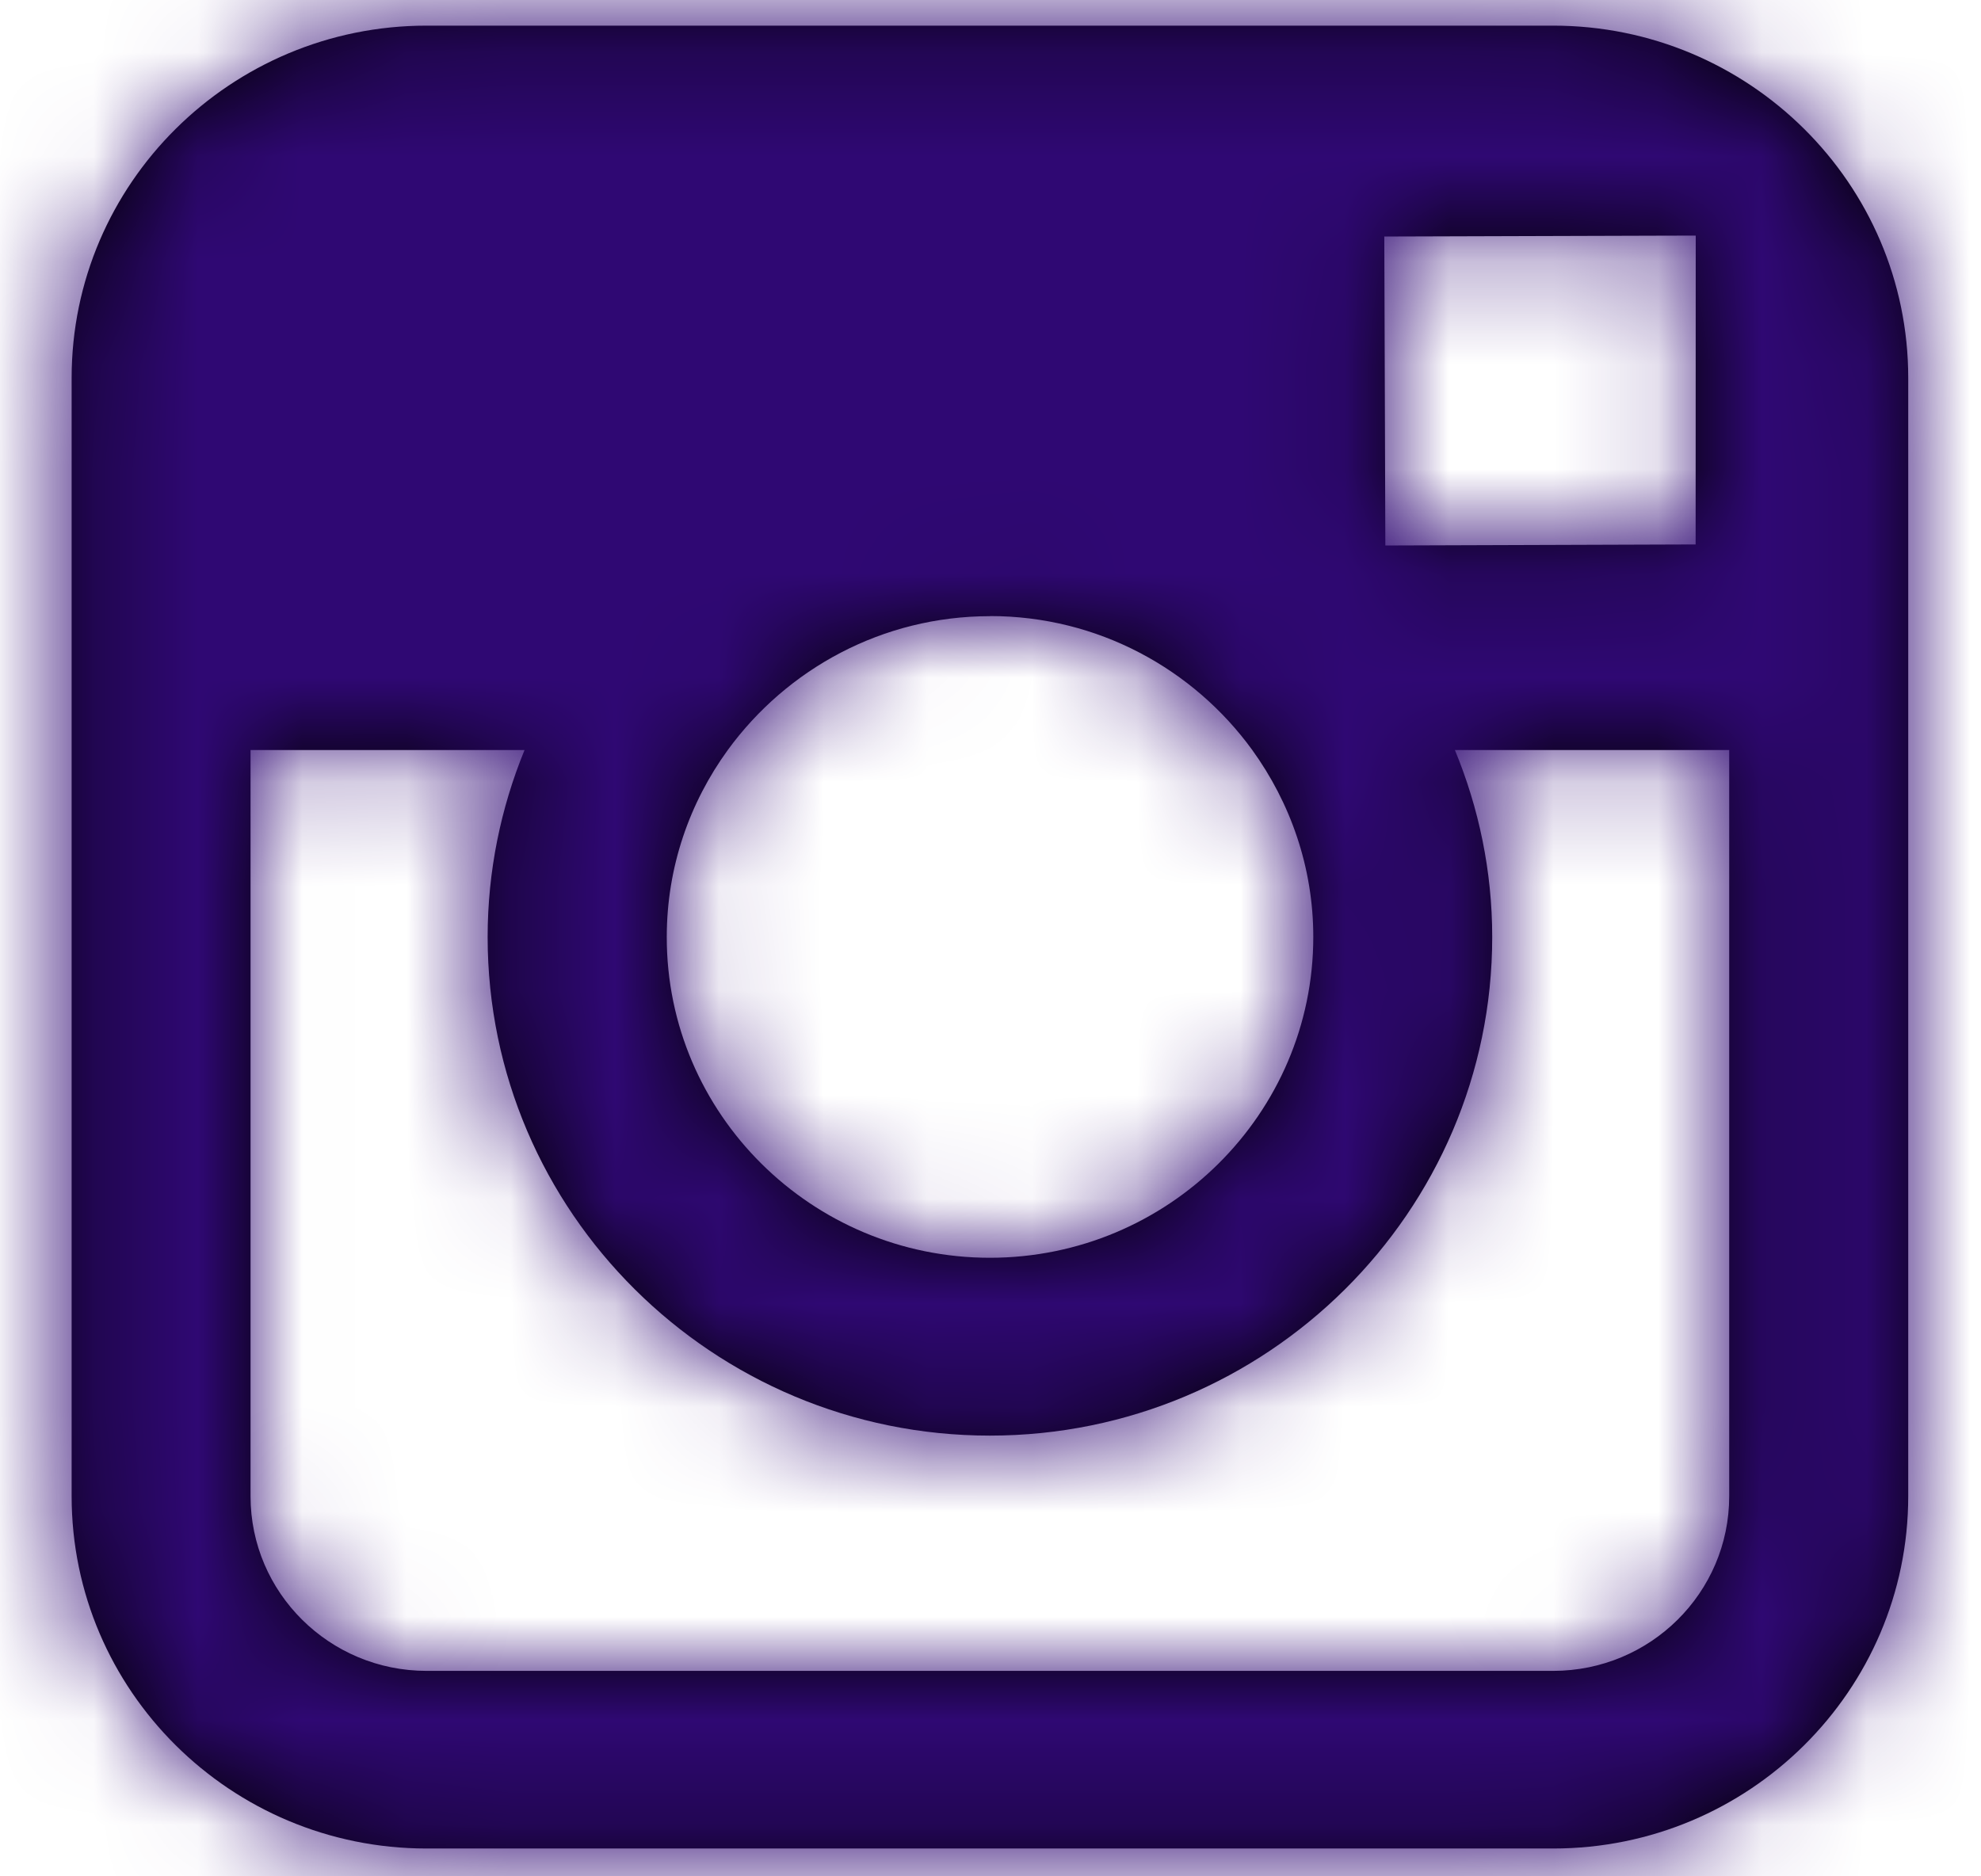
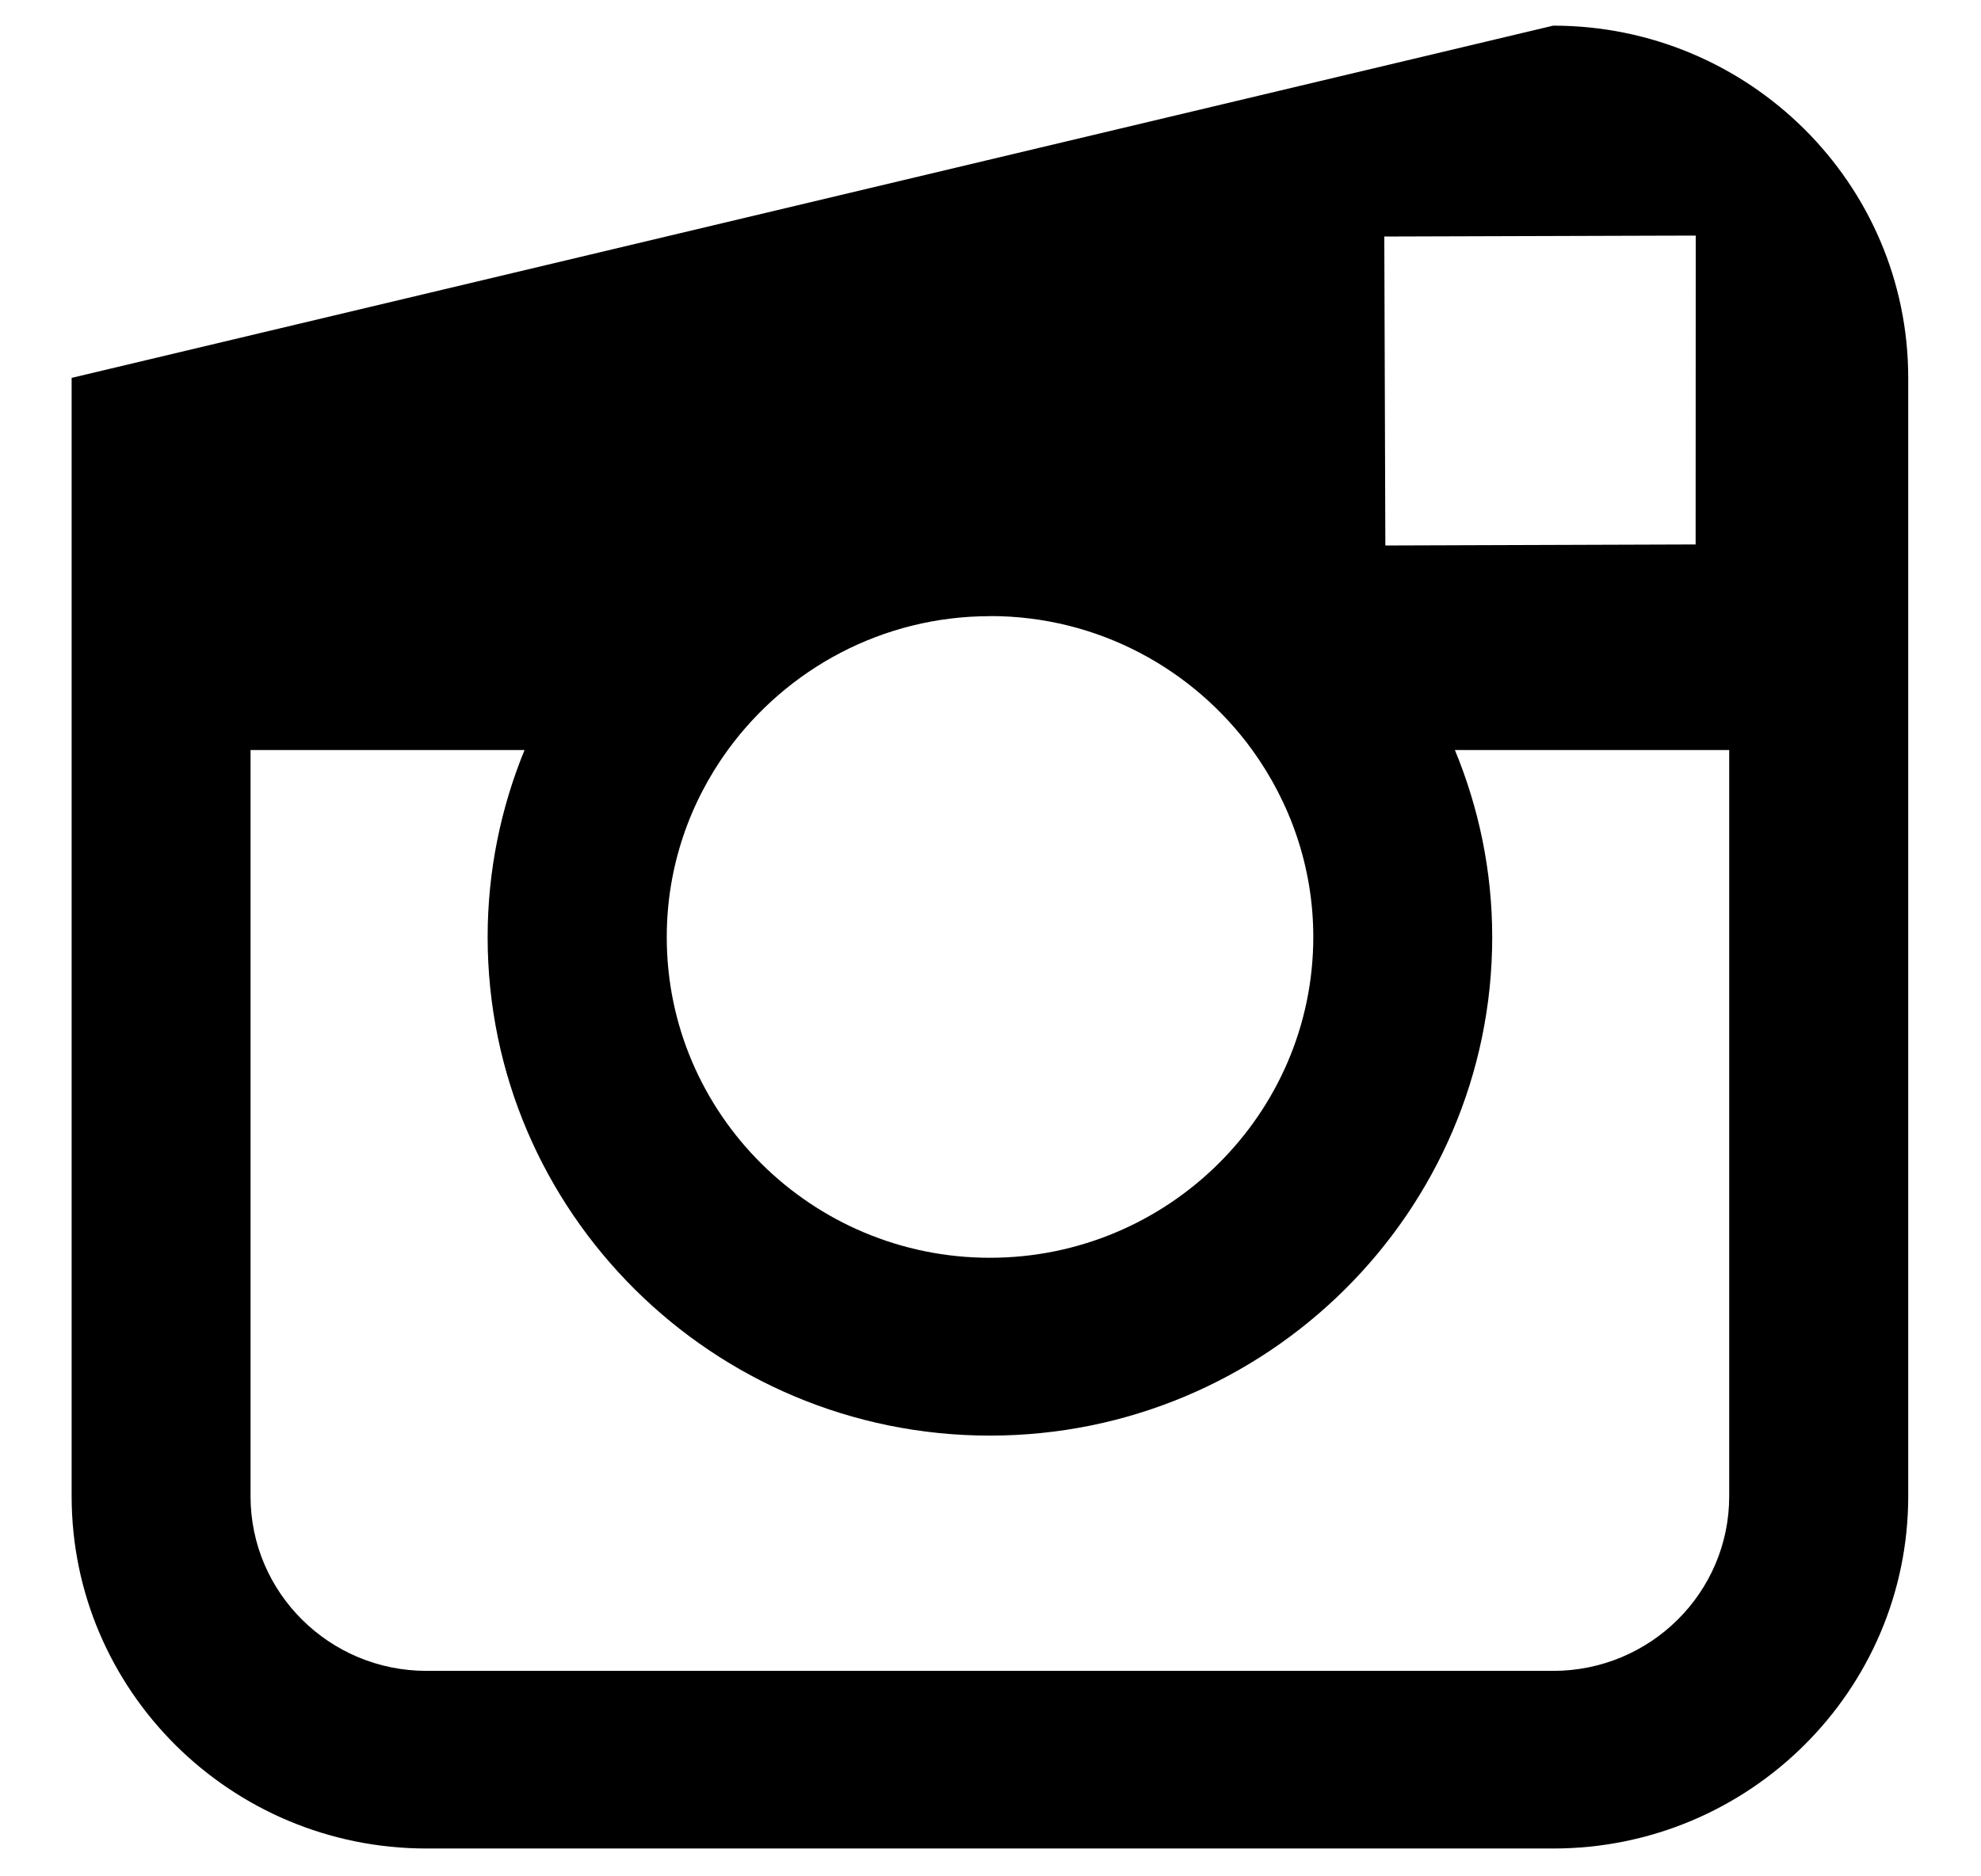
<svg xmlns="http://www.w3.org/2000/svg" xmlns:xlink="http://www.w3.org/1999/xlink" height="18" viewBox="0 0 19 18" width="19">
  <defs>
-     <path id="a" d="m20.501 6.246c1.878 0 3.405 1.515 3.405 3.379v10.728c0 1.865-1.527 3.38-3.404 3.38h-10.807c-1.878 0-3.404-1.515-3.404-3.38v-10.728c0-1.864 1.526-3.379 3.404-3.379zm-9.865 6.949h-2.629v7.159c0 .925.757 1.675 1.688 1.675h10.806c.93 0 1.688-.749 1.688-1.675v-7.159h-2.631c.229.554.358 1.16.358 1.794 0 2.636-2.161 4.783-4.818 4.783-2.657 0-4.817-2.146-4.817-4.783 0-.634.127-1.24.354-1.794zm4.464-1.284c-1.035 0-1.95.508-2.515 1.283-.367.505-.586 1.124-.586 1.794-.002 1.697 1.39 3.078 3.099 3.078 1.709 0 3.102-1.38 3.102-3.078 0-.67-.221-1.289-.586-1.794-.563-.775-1.479-1.284-2.513-1.284zm6.768-3.651-.389.001-2.598.008.01 2.964 2.976-.01z" />
+     <path id="a" d="m20.501 6.246c1.878 0 3.405 1.515 3.405 3.379v10.728c0 1.865-1.527 3.38-3.404 3.38h-10.807c-1.878 0-3.404-1.515-3.404-3.38v-10.728zm-9.865 6.949h-2.629v7.159c0 .925.757 1.675 1.688 1.675h10.806c.93 0 1.688-.749 1.688-1.675v-7.159h-2.631c.229.554.358 1.16.358 1.794 0 2.636-2.161 4.783-4.818 4.783-2.657 0-4.817-2.146-4.817-4.783 0-.634.127-1.24.354-1.794zm4.464-1.284c-1.035 0-1.95.508-2.515 1.283-.367.505-.586 1.124-.586 1.794-.002 1.697 1.39 3.078 3.099 3.078 1.709 0 3.102-1.38 3.102-3.078 0-.67-.221-1.289-.586-1.794-.563-.775-1.479-1.284-2.513-1.284zm6.768-3.651-.389.001-2.598.008.01 2.964 2.976-.01z" />
    <mask id="b" fill="#fff">
      <use fill="#fff" fill-rule="evenodd" xlink:href="#a" />
    </mask>
  </defs>
  <g fill="none" fill-rule="evenodd" transform="translate(-5.604 -6)">
    <use fill="#000" fill-rule="nonzero" xlink:href="#a" />
    <g fill="#2f0873" mask="url(#b)">
-       <path d="m0 0h30.198v29.979h-30.198z" />
-     </g>
+       </g>
  </g>
</svg>